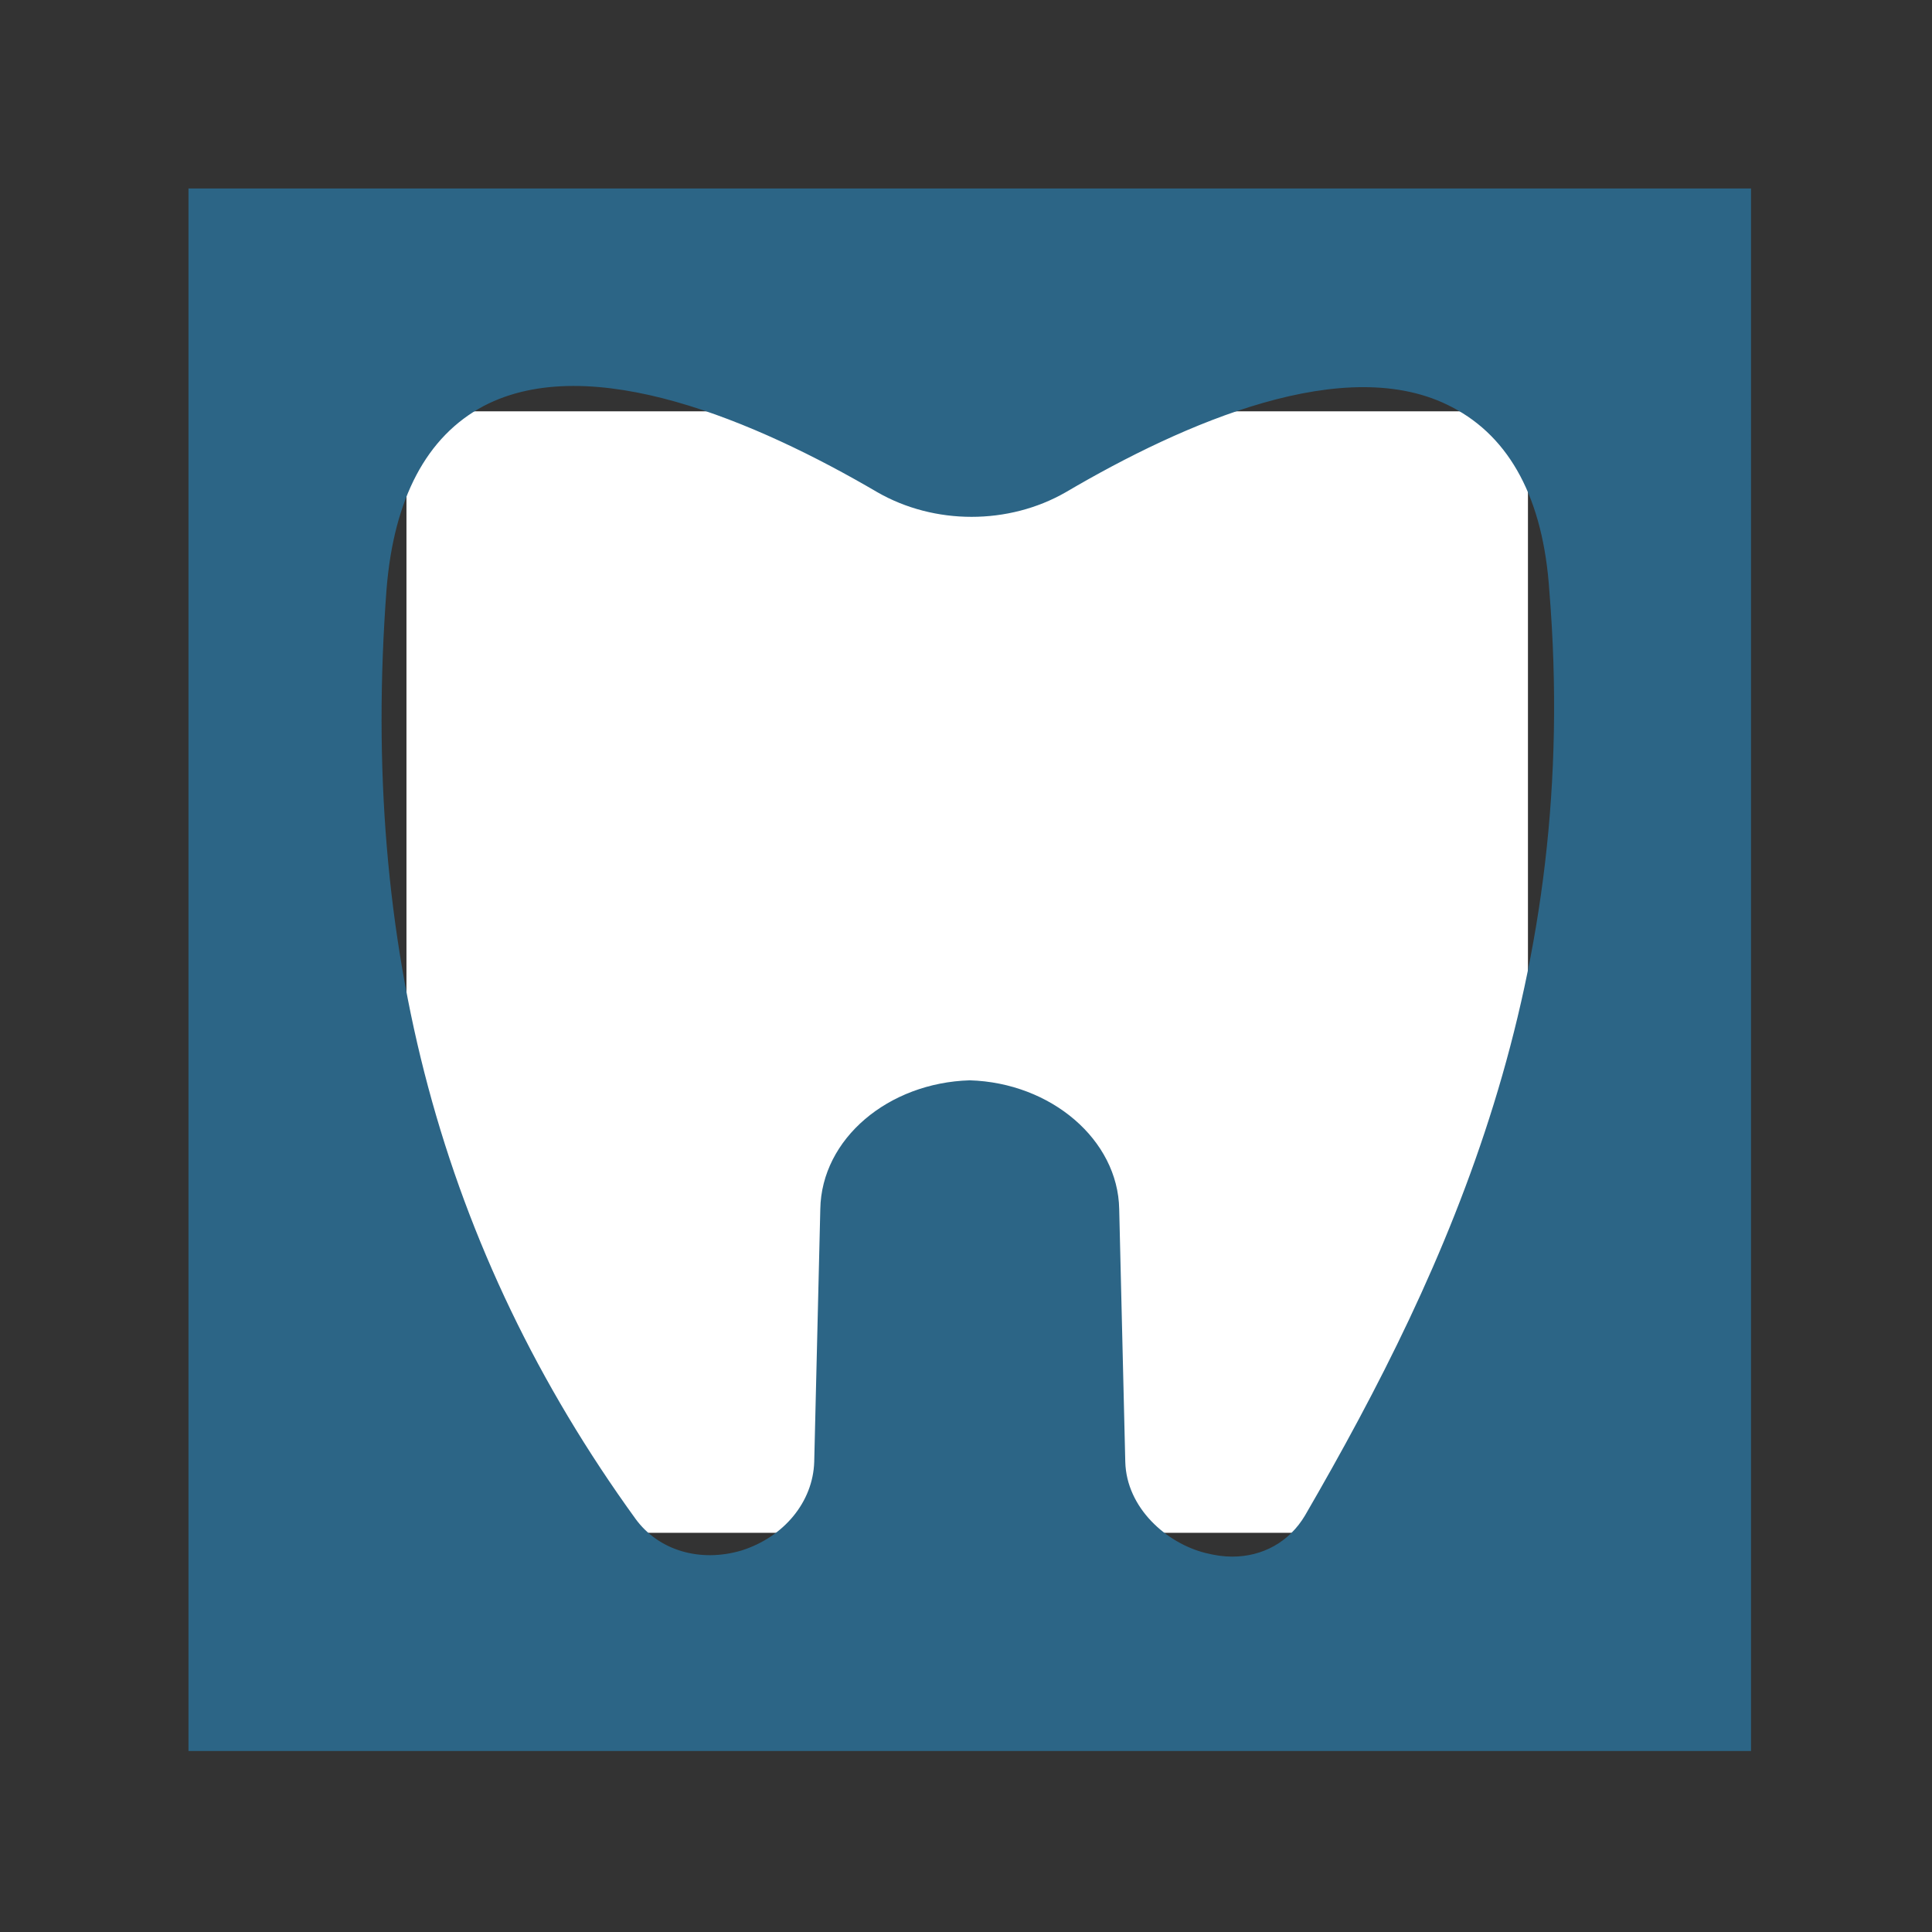
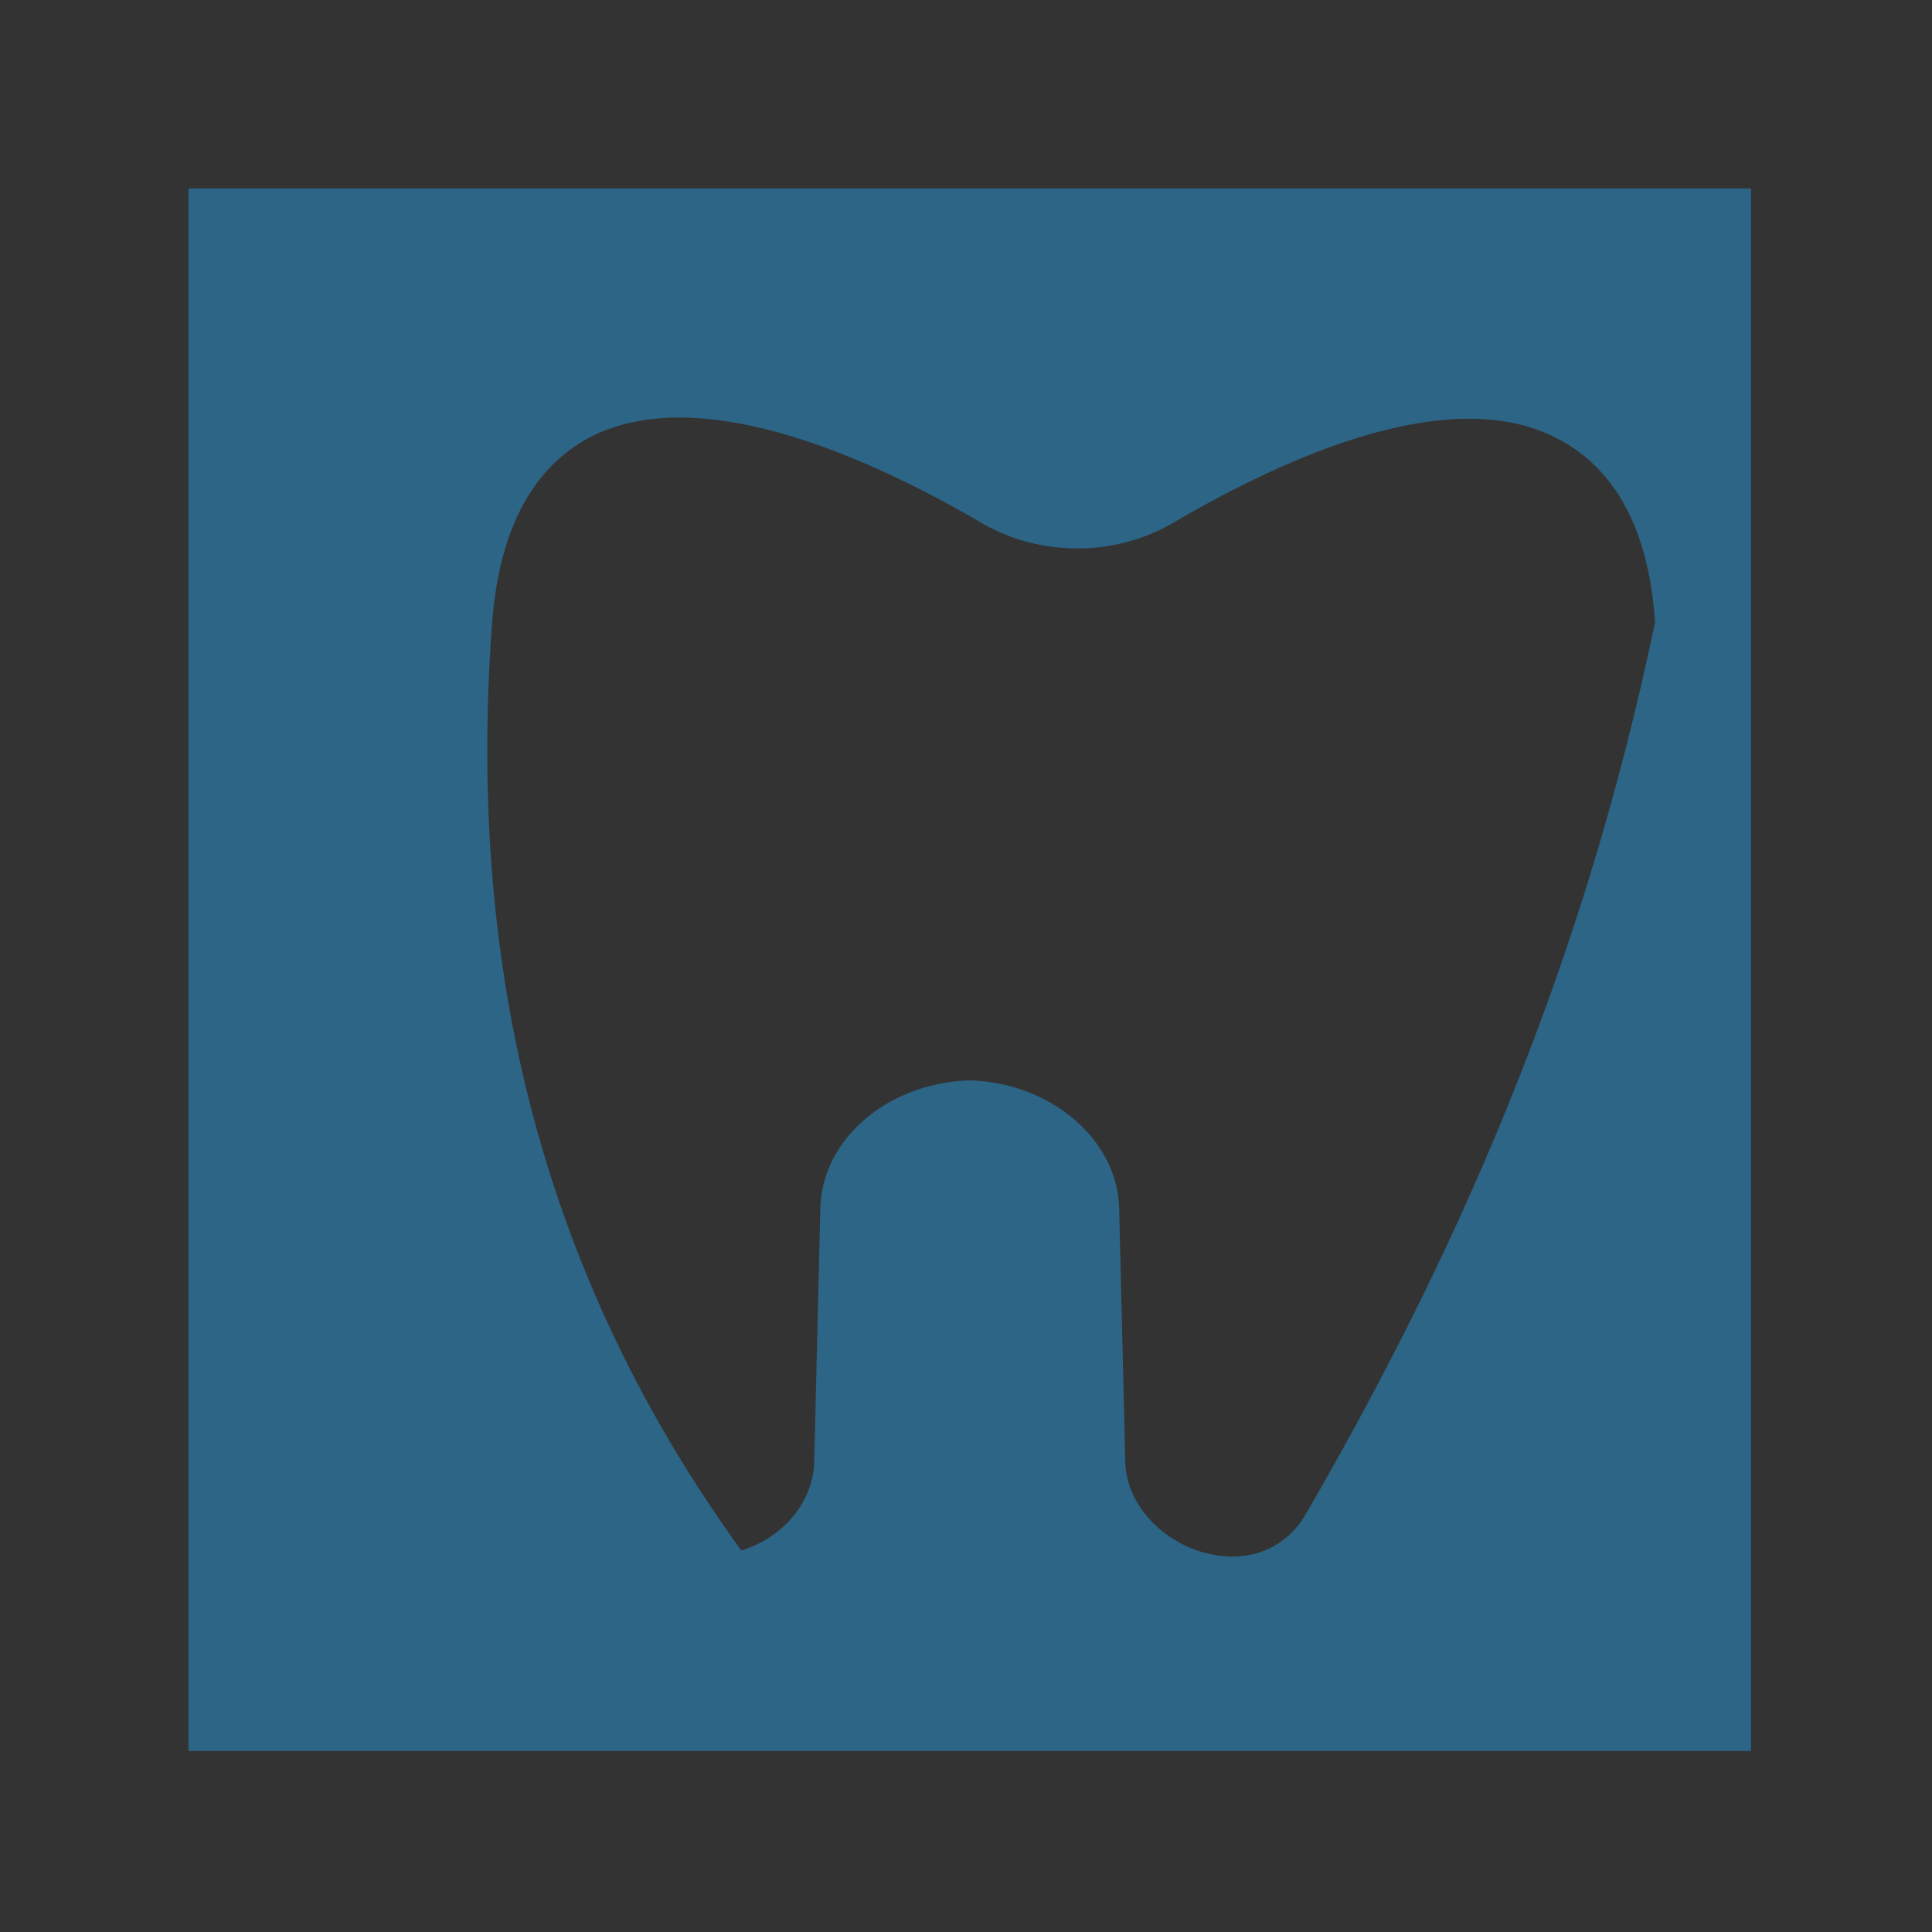
<svg xmlns="http://www.w3.org/2000/svg" version="1.1" id="icon-0" x="0px" y="0px" viewBox="0 0 128 128" style="enable-background:new 0 0 128 128;" xml:space="preserve">
  <rect x="0" y="0" width="128" height="128" fill="#333333" stroke="none" />
  <style type="text/css">
	.st0{fill:#FFFFFF;}
	.st1{fill:#2C6586;}
	.st2{display:none;fill:none;}
</style>
  <g transform="matrix(0.805,0,0,0.805,12.761,12.761)">
-     <rect x="17.6" y="18" class="st0" width="92.3" height="92.3" />
    <g id="tight-bounds" transform="matrix(1,0,0,1,-0.24,-0.24)">
      <g>
        <g>
          <g id="textblocktransform">
            <g>
              <g>
                <g>
                  <g>
-                     <path class="st1" d="M-0.1-0.1v128.6h128.6V-0.1H-0.1z M91.8,109.1c-1.3,2.2-3.5,3.4-6,3.4c-0.7,0-1.4-0.1-2.2-0.3           c-3.2-0.8-6.5-3.7-6.6-7.5l-0.5-20.8c-0.1-5.7-5.6-10.4-12.3-10.6c-6.7,0.2-12.2,4.8-12.3,10.6l-0.5,20.8           c-0.1,3.3-2.5,6.2-6,7.3c-3.4,1-6.8,0-8.7-2.6c-16-22.1-22.7-47.2-20.5-76.5c0.6-7.5,3.3-12.6,8-15.1           c8.8-4.6,22.5,1.3,32.4,7.1c4.7,2.7,10.8,2.7,15.5,0c9.7-5.7,23.1-11.6,31.8-7c4.8,2.5,7.5,7.6,8,15.1           C114.5,64.9,103.8,88.4,91.8,109.1z" />
+                     <path class="st1" d="M-0.1-0.1v128.6h128.6V-0.1H-0.1z M91.8,109.1c-1.3,2.2-3.5,3.4-6,3.4c-0.7,0-1.4-0.1-2.2-0.3           c-3.2-0.8-6.5-3.7-6.6-7.5l-0.5-20.8c-0.1-5.7-5.6-10.4-12.3-10.6c-6.7,0.2-12.2,4.8-12.3,10.6l-0.5,20.8           c-0.1,3.3-2.5,6.2-6,7.3c-16-22.1-22.7-47.2-20.5-76.5c0.6-7.5,3.3-12.6,8-15.1           c8.8-4.6,22.5,1.3,32.4,7.1c4.7,2.7,10.8,2.7,15.5,0c9.7-5.7,23.1-11.6,31.8-7c4.8,2.5,7.5,7.6,8,15.1           C114.5,64.9,103.8,88.4,91.8,109.1z" />
                  </g>
                </g>
              </g>
            </g>
          </g>
        </g>
      </g>
-       <rect x="-0.1" y="-0.1" class="st2" width="128.6" height="128.6" />
    </g>
  </g>
</svg>